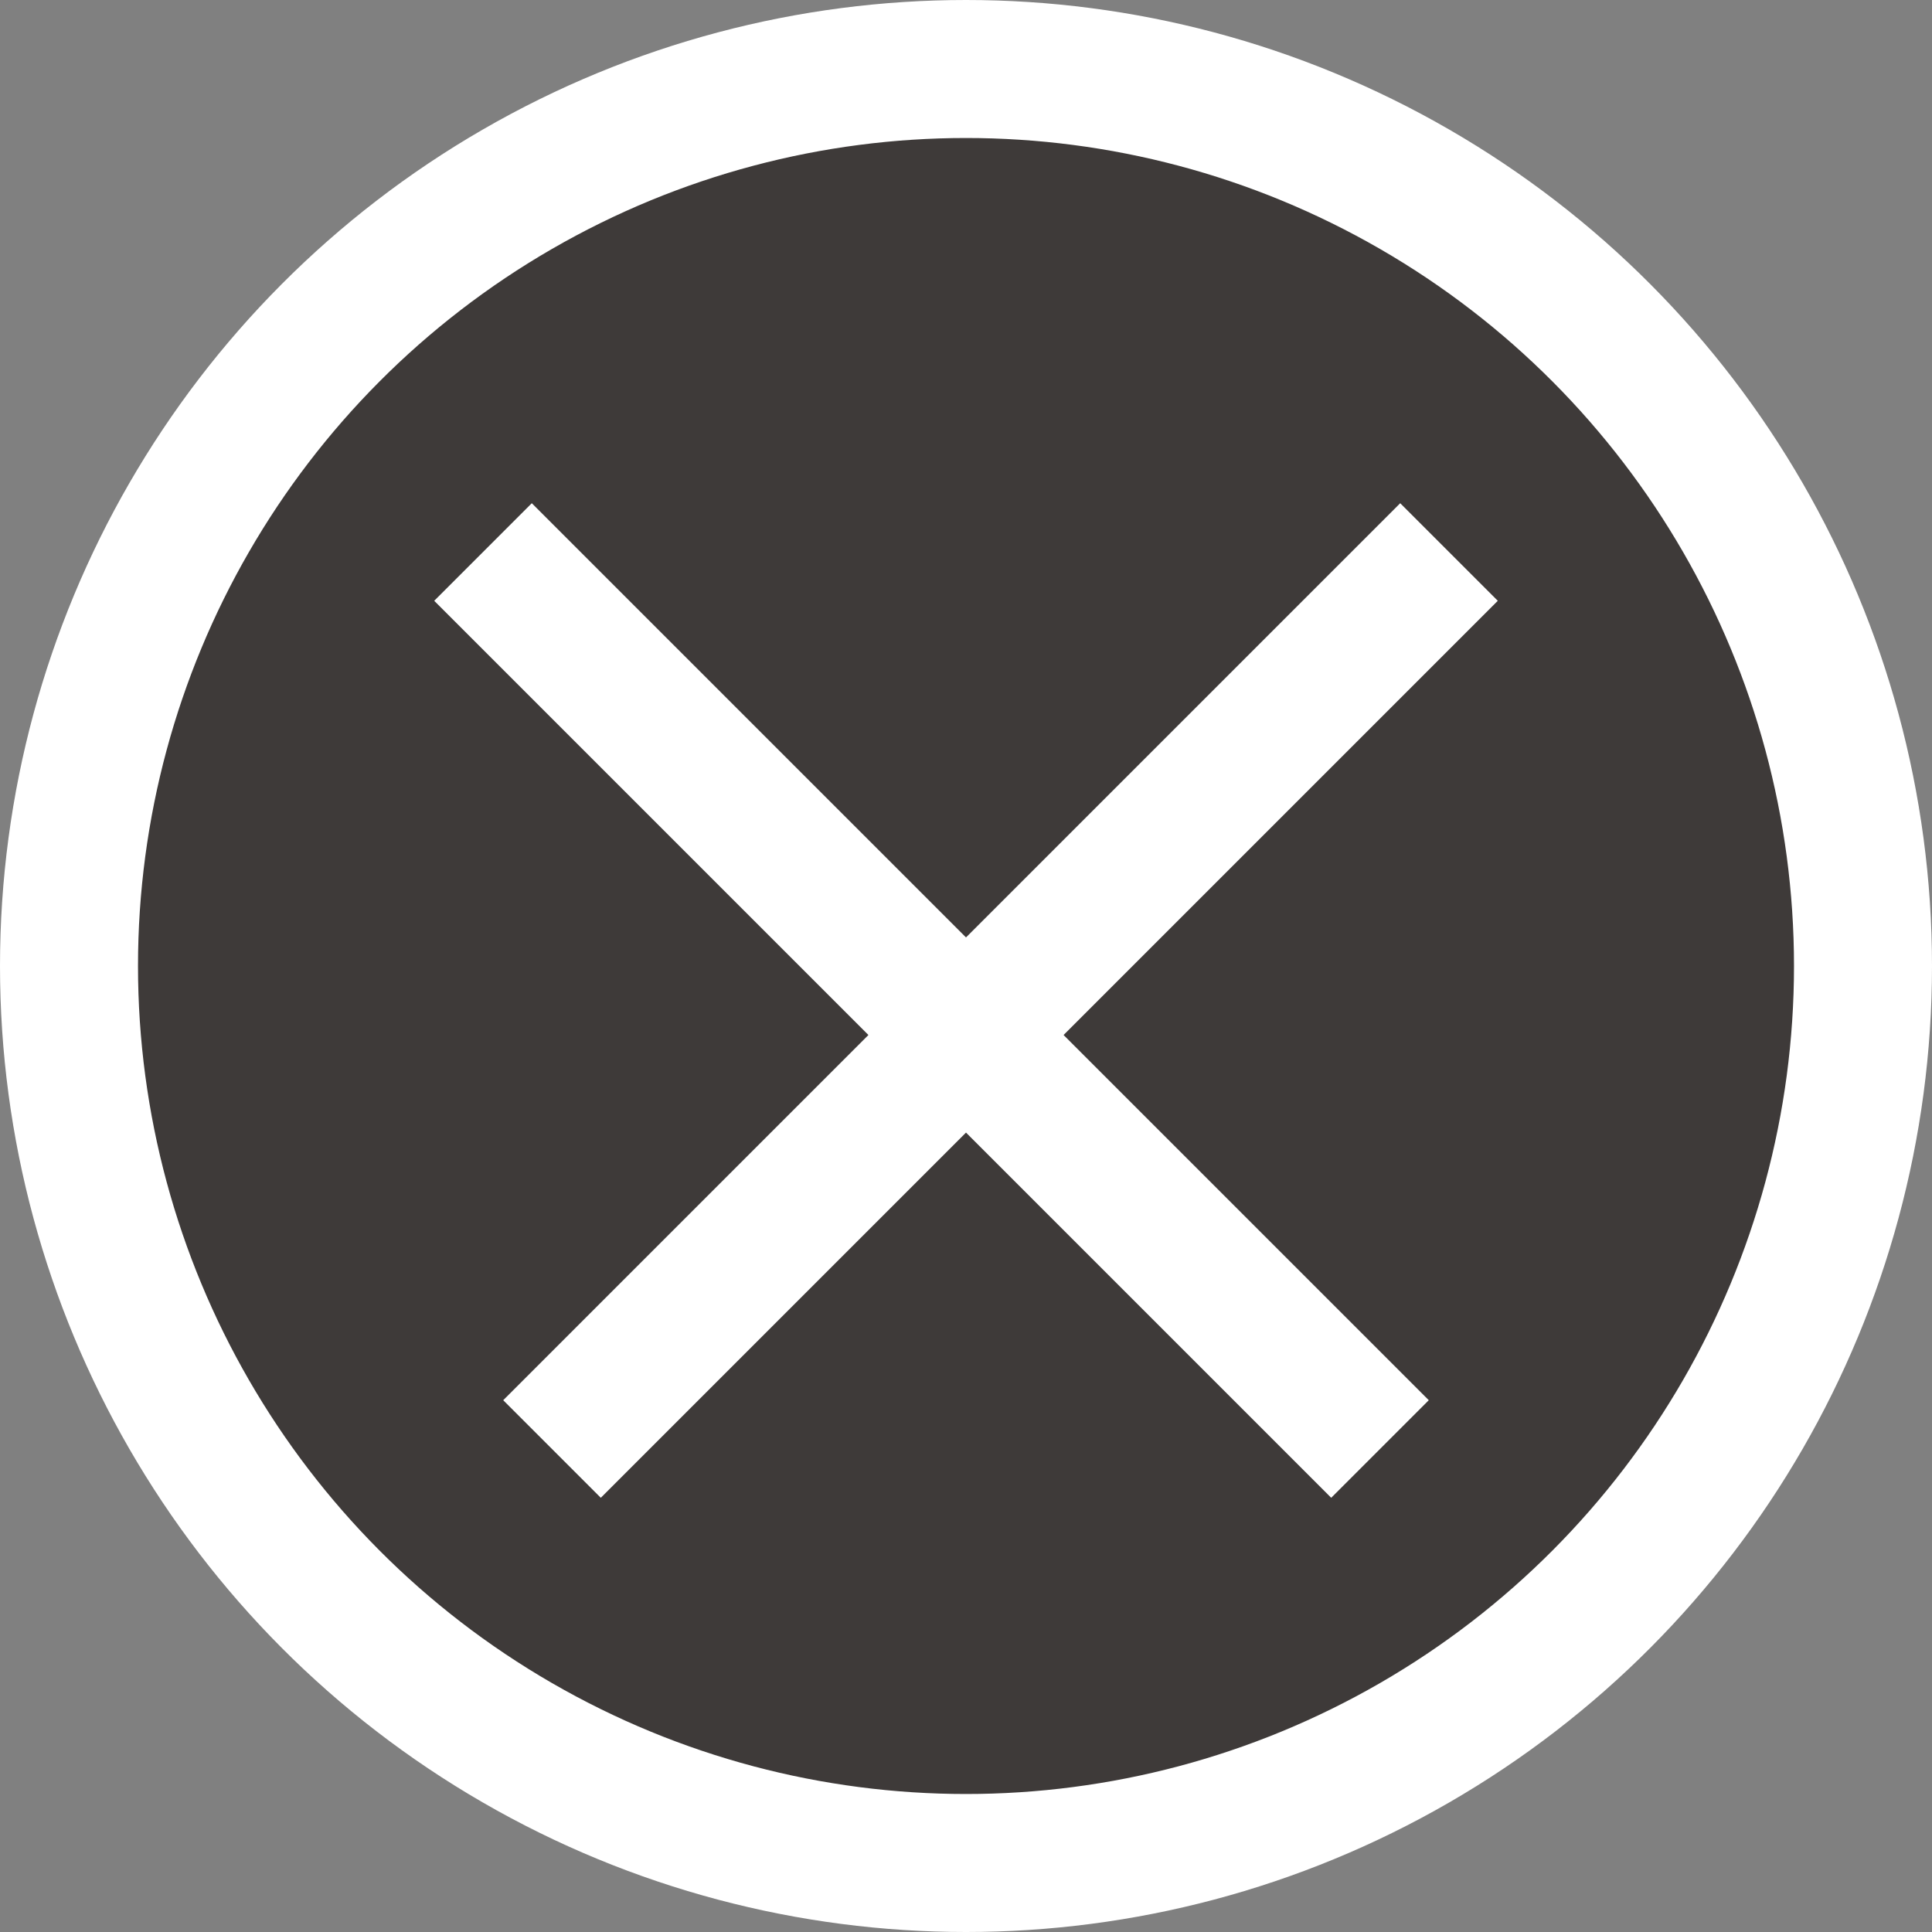
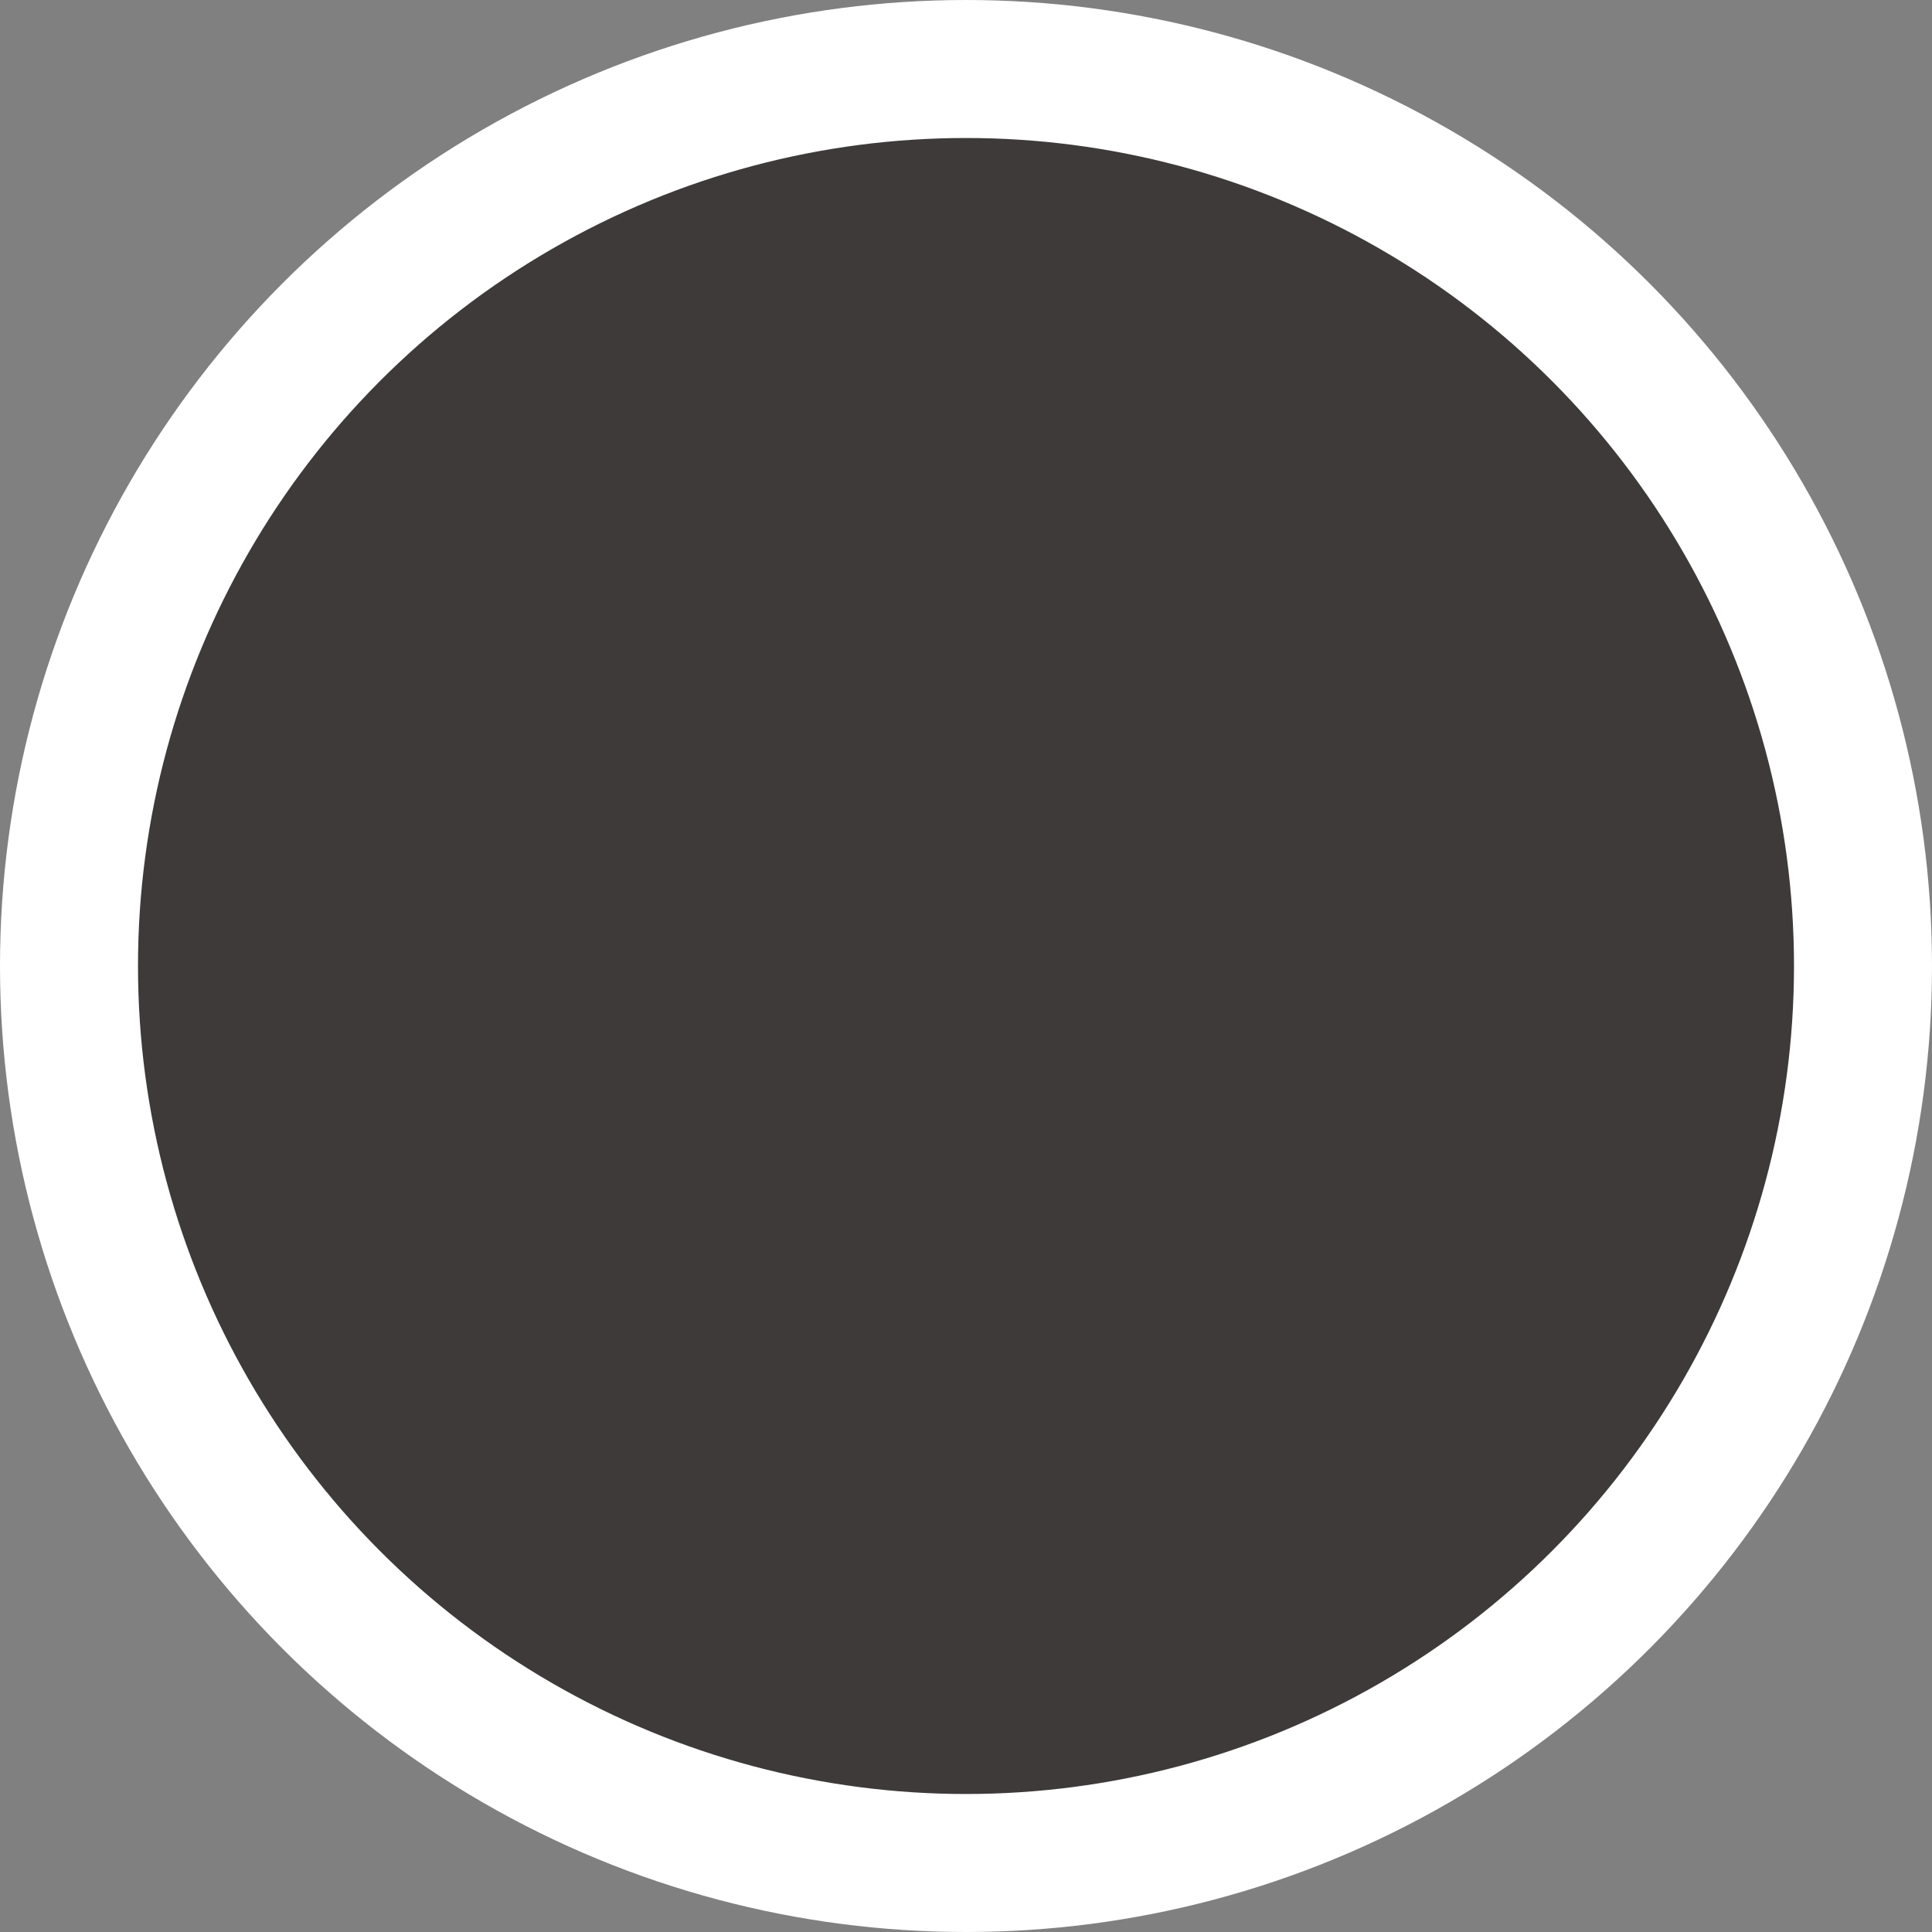
<svg xmlns="http://www.w3.org/2000/svg" width="28" height="28" viewBox="0 0 28 28" fill="none">
  <rect x="0" y="0" width="28" height="28" fill="#808080" stroke="none" />
  <circle cx="14" cy="14" r="13" fill="#3E3A39" stroke="#fff" stroke-width="2" />
-   <path d="M7 8l13 13m1-13L8 21" stroke="#fff" stroke-width="2" />
</svg>